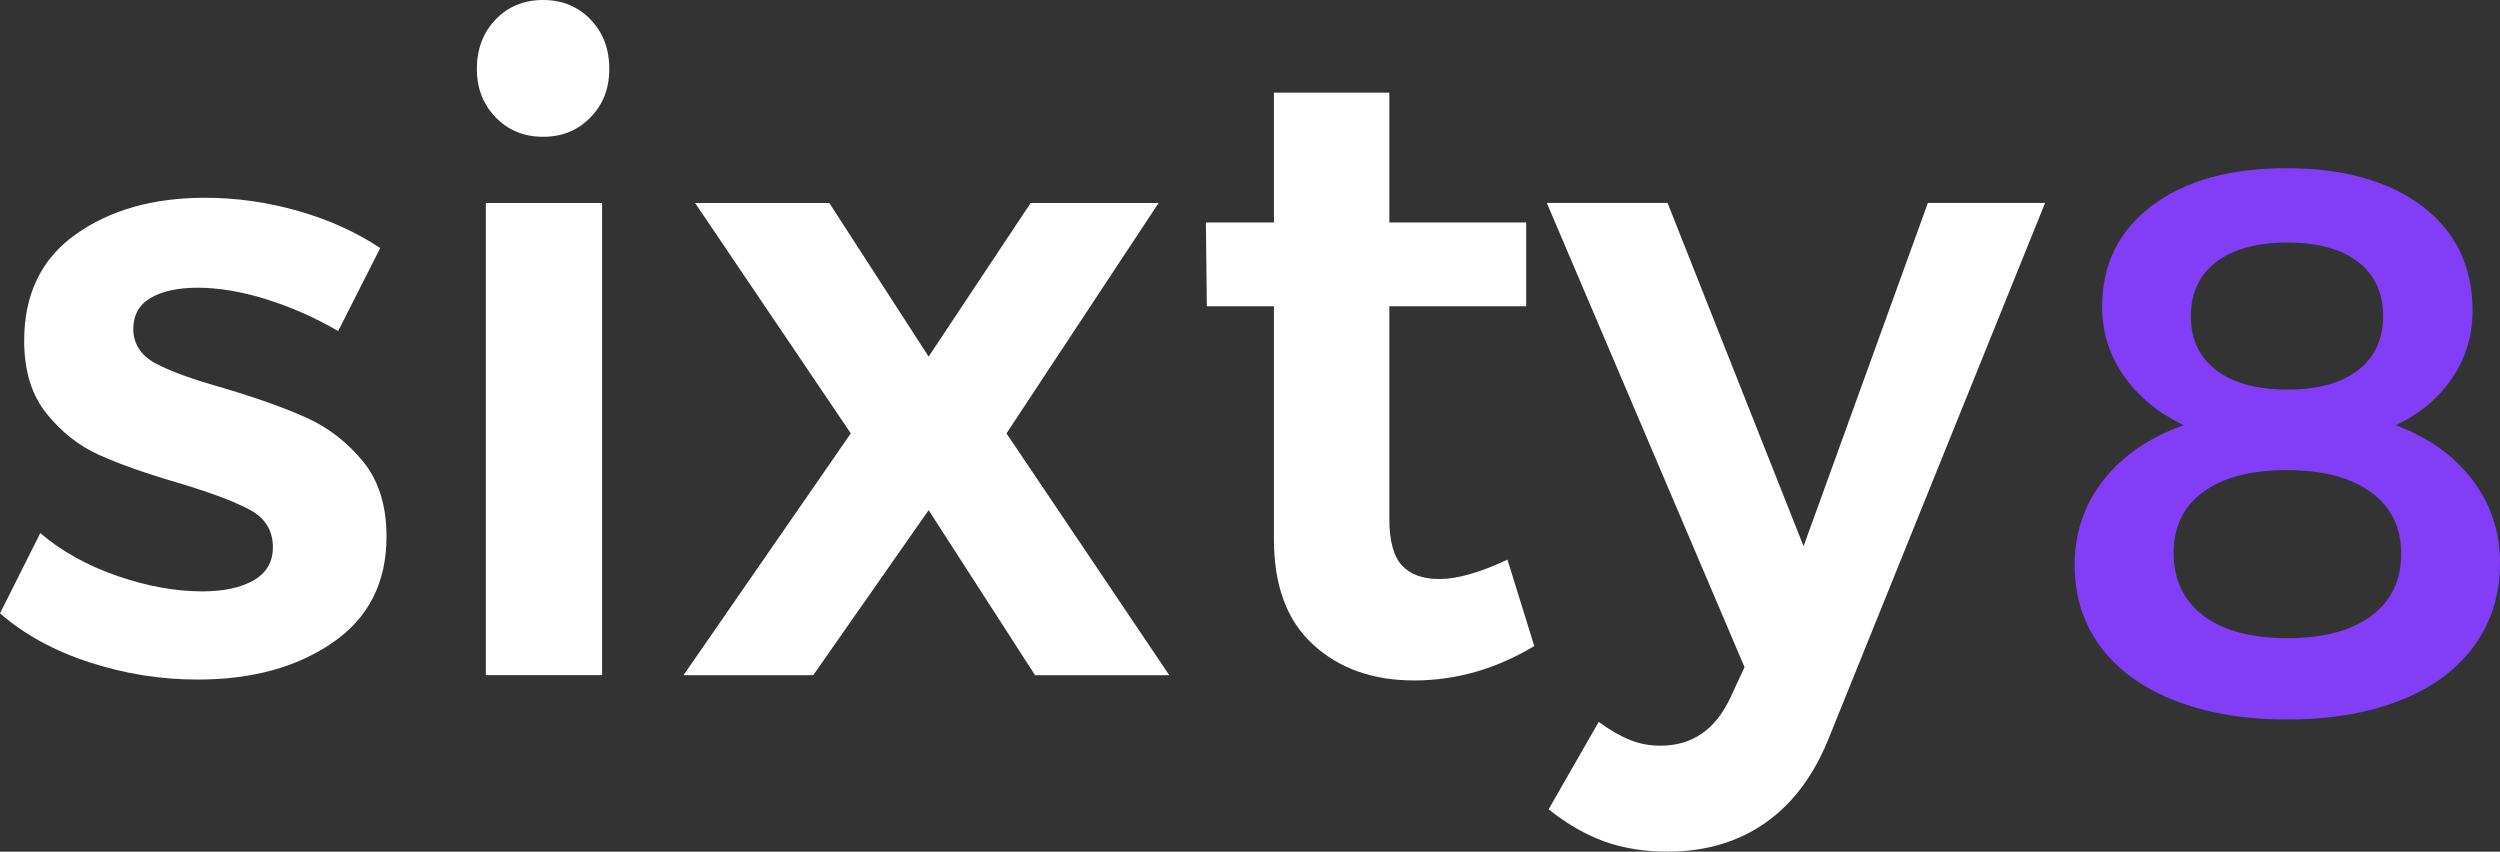
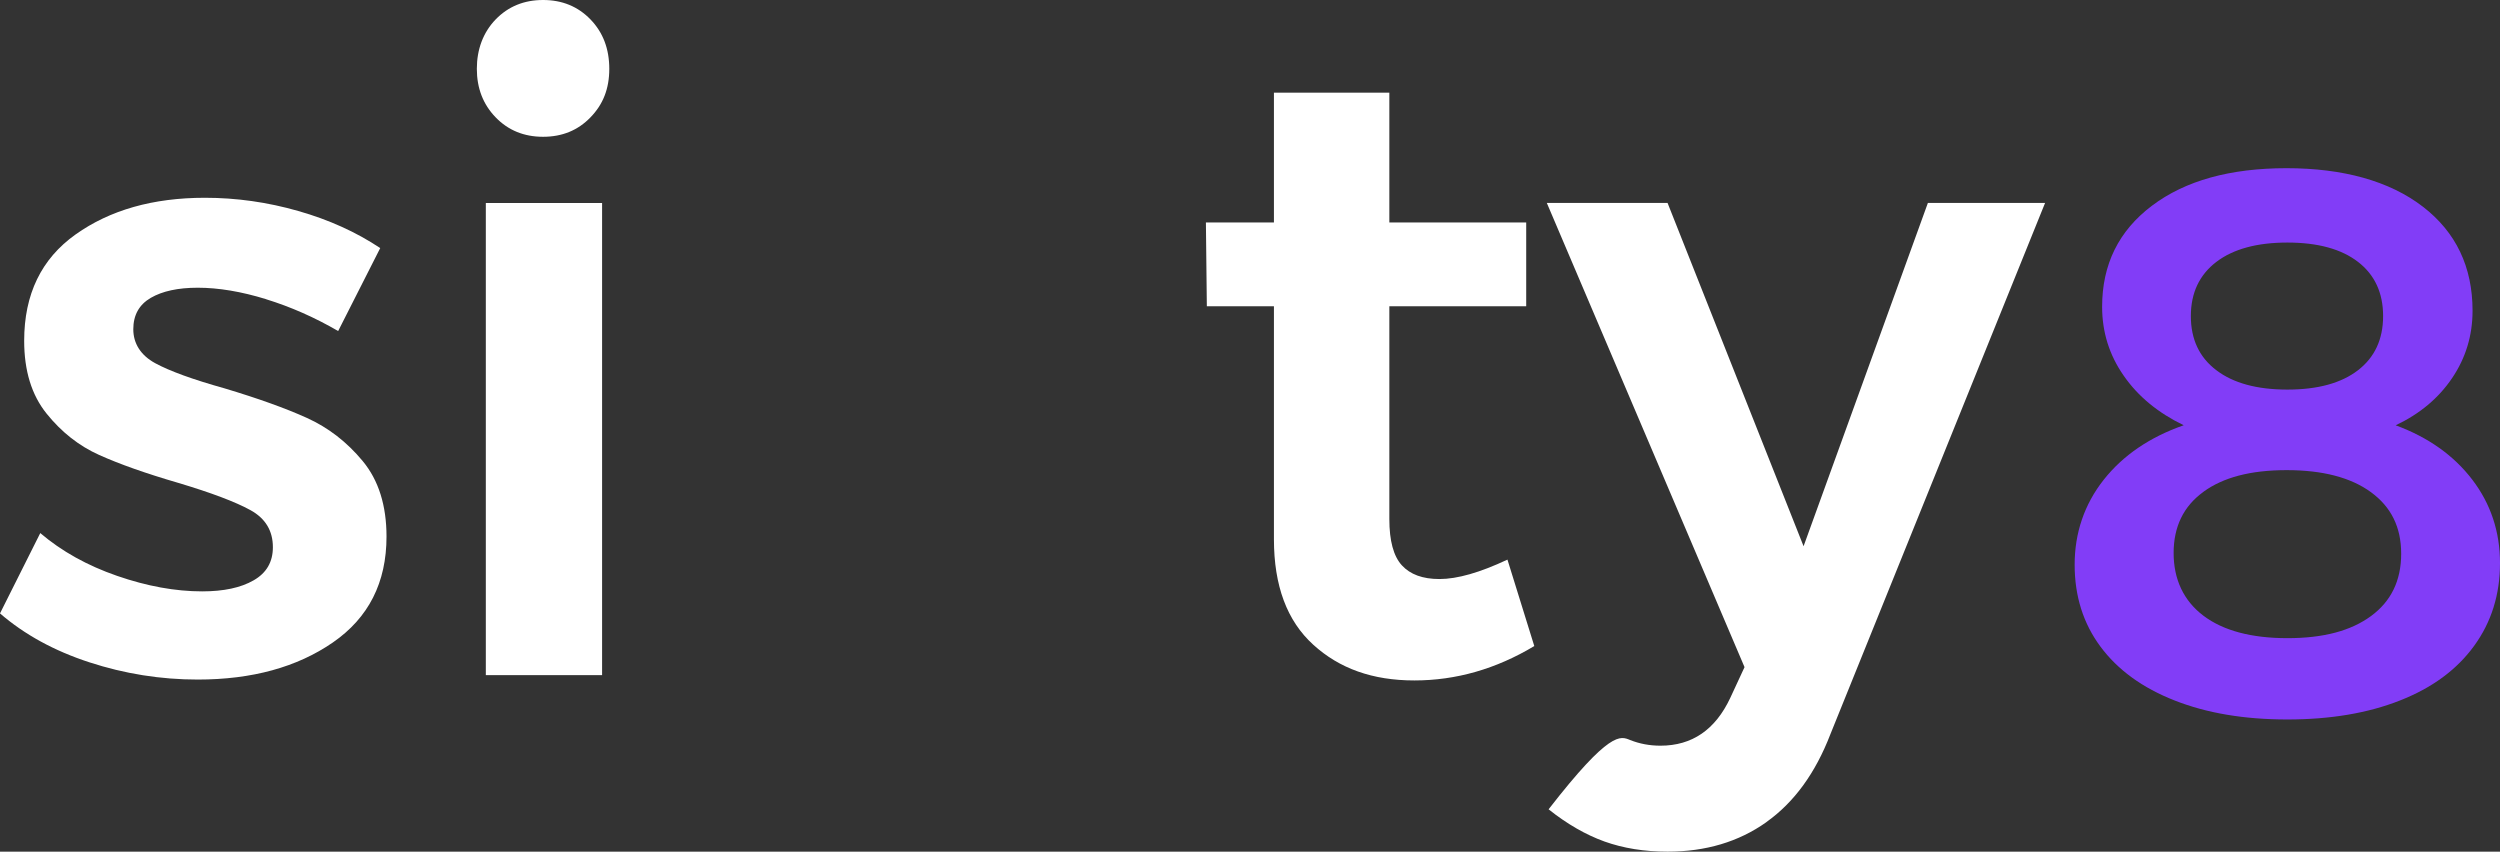
<svg xmlns="http://www.w3.org/2000/svg" width="91" height="31" viewBox="0 0 91 31" fill="none">
  <rect x="0" y="0" width="91" height="31" fill="#333333" stroke="none" />
  <path d="M9.689 10.891C8.787 10.613 7.956 10.473 7.198 10.473C6.481 10.473 5.911 10.597 5.488 10.842C5.065 11.089 4.852 11.469 4.852 11.984C4.852 12.498 5.118 12.931 5.649 13.22C6.182 13.509 7.021 13.814 8.173 14.136C9.389 14.501 10.389 14.858 11.17 15.212C11.951 15.565 12.63 16.09 13.205 16.786C13.78 17.481 14.069 18.398 14.069 19.532C14.069 21.204 13.417 22.489 12.115 23.387C10.812 24.286 9.172 24.736 7.198 24.736C5.85 24.736 4.539 24.527 3.256 24.109C1.976 23.692 0.891 23.098 0 22.328L1.466 19.404C2.247 20.069 3.18 20.588 4.266 20.963C5.351 21.338 6.383 21.526 7.359 21.526C8.14 21.526 8.764 21.394 9.232 21.124C9.7 20.857 9.933 20.455 9.933 19.919C9.933 19.32 9.662 18.87 9.118 18.57C8.574 18.27 7.697 17.938 6.479 17.574C5.306 17.232 4.351 16.894 3.615 16.563C2.876 16.232 2.236 15.728 1.694 15.053C1.15 14.377 0.88 13.494 0.88 12.403C0.88 10.712 1.504 9.42 2.753 8.533C4.002 7.645 5.571 7.199 7.457 7.199C8.608 7.199 9.742 7.36 10.861 7.681C11.98 8.001 12.972 8.451 13.84 9.03L12.309 12.05C11.463 11.558 10.588 11.171 9.689 10.893V10.891Z" fill="white" />
  <path d="M21.493 0.707C21.95 1.179 22.178 1.777 22.178 2.506C22.178 3.235 21.95 3.802 21.493 4.272C21.037 4.745 20.462 4.979 19.768 4.979C19.074 4.979 18.497 4.743 18.042 4.272C17.586 3.802 17.357 3.212 17.357 2.506C17.357 1.799 17.586 1.179 18.042 0.707C18.499 0.236 19.074 0 19.768 0C20.462 0 21.037 0.236 21.493 0.707ZM17.684 7.39H21.916V24.576H17.684V7.39Z" fill="white" />
-   <path d="M25.302 7.39H30.188L33.802 12.98L37.515 7.39H42.172L36.636 15.775L42.562 24.578H37.676L33.802 18.57L29.601 24.578H24.879L30.969 15.775L25.302 7.39Z" fill="white" />
  <path d="M55.847 23.517C54.457 24.351 53.002 24.768 51.483 24.768C49.963 24.768 48.757 24.336 47.803 23.468C46.847 22.6 46.371 21.322 46.371 19.628V11.148H43.929L43.895 8.097H46.371V3.374H50.572V8.097H55.554V11.148H50.572V18.891C50.572 19.684 50.724 20.247 51.028 20.578C51.333 20.911 51.787 21.077 52.396 21.077C53.047 21.077 53.873 20.84 54.871 20.37L55.849 23.519L55.847 23.517Z" fill="white" />
-   <path d="M64.298 29.925C63.289 30.642 62.089 31 60.699 31C59.853 31 59.088 30.876 58.403 30.631C57.718 30.384 57.04 29.993 56.369 29.459L58.193 26.277C58.605 26.578 58.985 26.796 59.332 26.935C59.679 27.074 60.048 27.143 60.44 27.143C61.59 27.143 62.436 26.564 62.98 25.407L63.501 24.284L56.304 7.387H60.699L65.65 19.883L70.175 7.387H74.441L66.626 26.726C66.082 28.139 65.308 29.205 64.298 29.922V29.925Z" fill="white" />
+   <path d="M64.298 29.925C63.289 30.642 62.089 31 60.699 31C59.853 31 59.088 30.876 58.403 30.631C57.718 30.384 57.04 29.993 56.369 29.459C58.605 26.578 58.985 26.796 59.332 26.935C59.679 27.074 60.048 27.143 60.44 27.143C61.59 27.143 62.436 26.564 62.98 25.407L63.501 24.284L56.304 7.387H60.699L65.65 19.883L70.175 7.387H74.441L66.626 26.726C66.082 28.139 65.308 29.205 64.298 29.922V29.925Z" fill="white" />
  <path d="M88.189 7.52C89.397 8.449 90.001 9.714 90.001 11.311C90.001 12.211 89.753 13.03 89.258 13.761C88.764 14.494 88.077 15.068 87.202 15.481C88.381 15.914 89.31 16.572 89.986 17.453C90.662 18.336 91 19.352 91 20.498C91 21.643 90.686 22.648 90.057 23.511C89.428 24.377 88.529 25.039 87.358 25.498C86.188 25.96 84.82 26.189 83.258 26.189C81.696 26.189 80.331 25.96 79.158 25.498C77.987 25.039 77.088 24.386 76.459 23.54C75.83 22.694 75.517 21.699 75.517 20.553C75.517 19.407 75.868 18.36 76.573 17.466C77.278 16.574 78.249 15.912 79.487 15.479C78.554 15.029 77.824 14.428 77.303 13.675C76.779 12.925 76.517 12.088 76.517 11.167C76.517 9.626 77.121 8.401 78.33 7.489C79.538 6.577 81.172 6.122 83.229 6.122C85.286 6.122 86.976 6.588 88.184 7.517L88.189 7.52ZM80.205 17.903C79.48 18.429 79.12 19.171 79.12 20.129C79.12 21.087 79.483 21.866 80.205 22.412C80.928 22.957 81.949 23.229 83.263 23.229C84.576 23.229 85.572 22.962 86.304 22.425C87.036 21.889 87.403 21.133 87.403 20.157C87.403 19.182 87.036 18.453 86.304 17.916C85.57 17.38 84.547 17.113 83.234 17.113C81.92 17.113 80.928 17.376 80.205 17.901V17.903ZM80.675 9.533C80.058 10.004 79.747 10.662 79.747 11.505C79.747 12.348 80.055 13.008 80.675 13.476C81.293 13.947 82.157 14.181 83.26 14.181C84.364 14.181 85.221 13.947 85.832 13.476C86.441 13.006 86.745 12.348 86.745 11.505C86.745 10.662 86.441 10.001 85.832 9.533C85.223 9.063 84.366 8.829 83.26 8.829C82.155 8.829 81.293 9.063 80.675 9.533Z" fill="#823DF7" />
</svg>